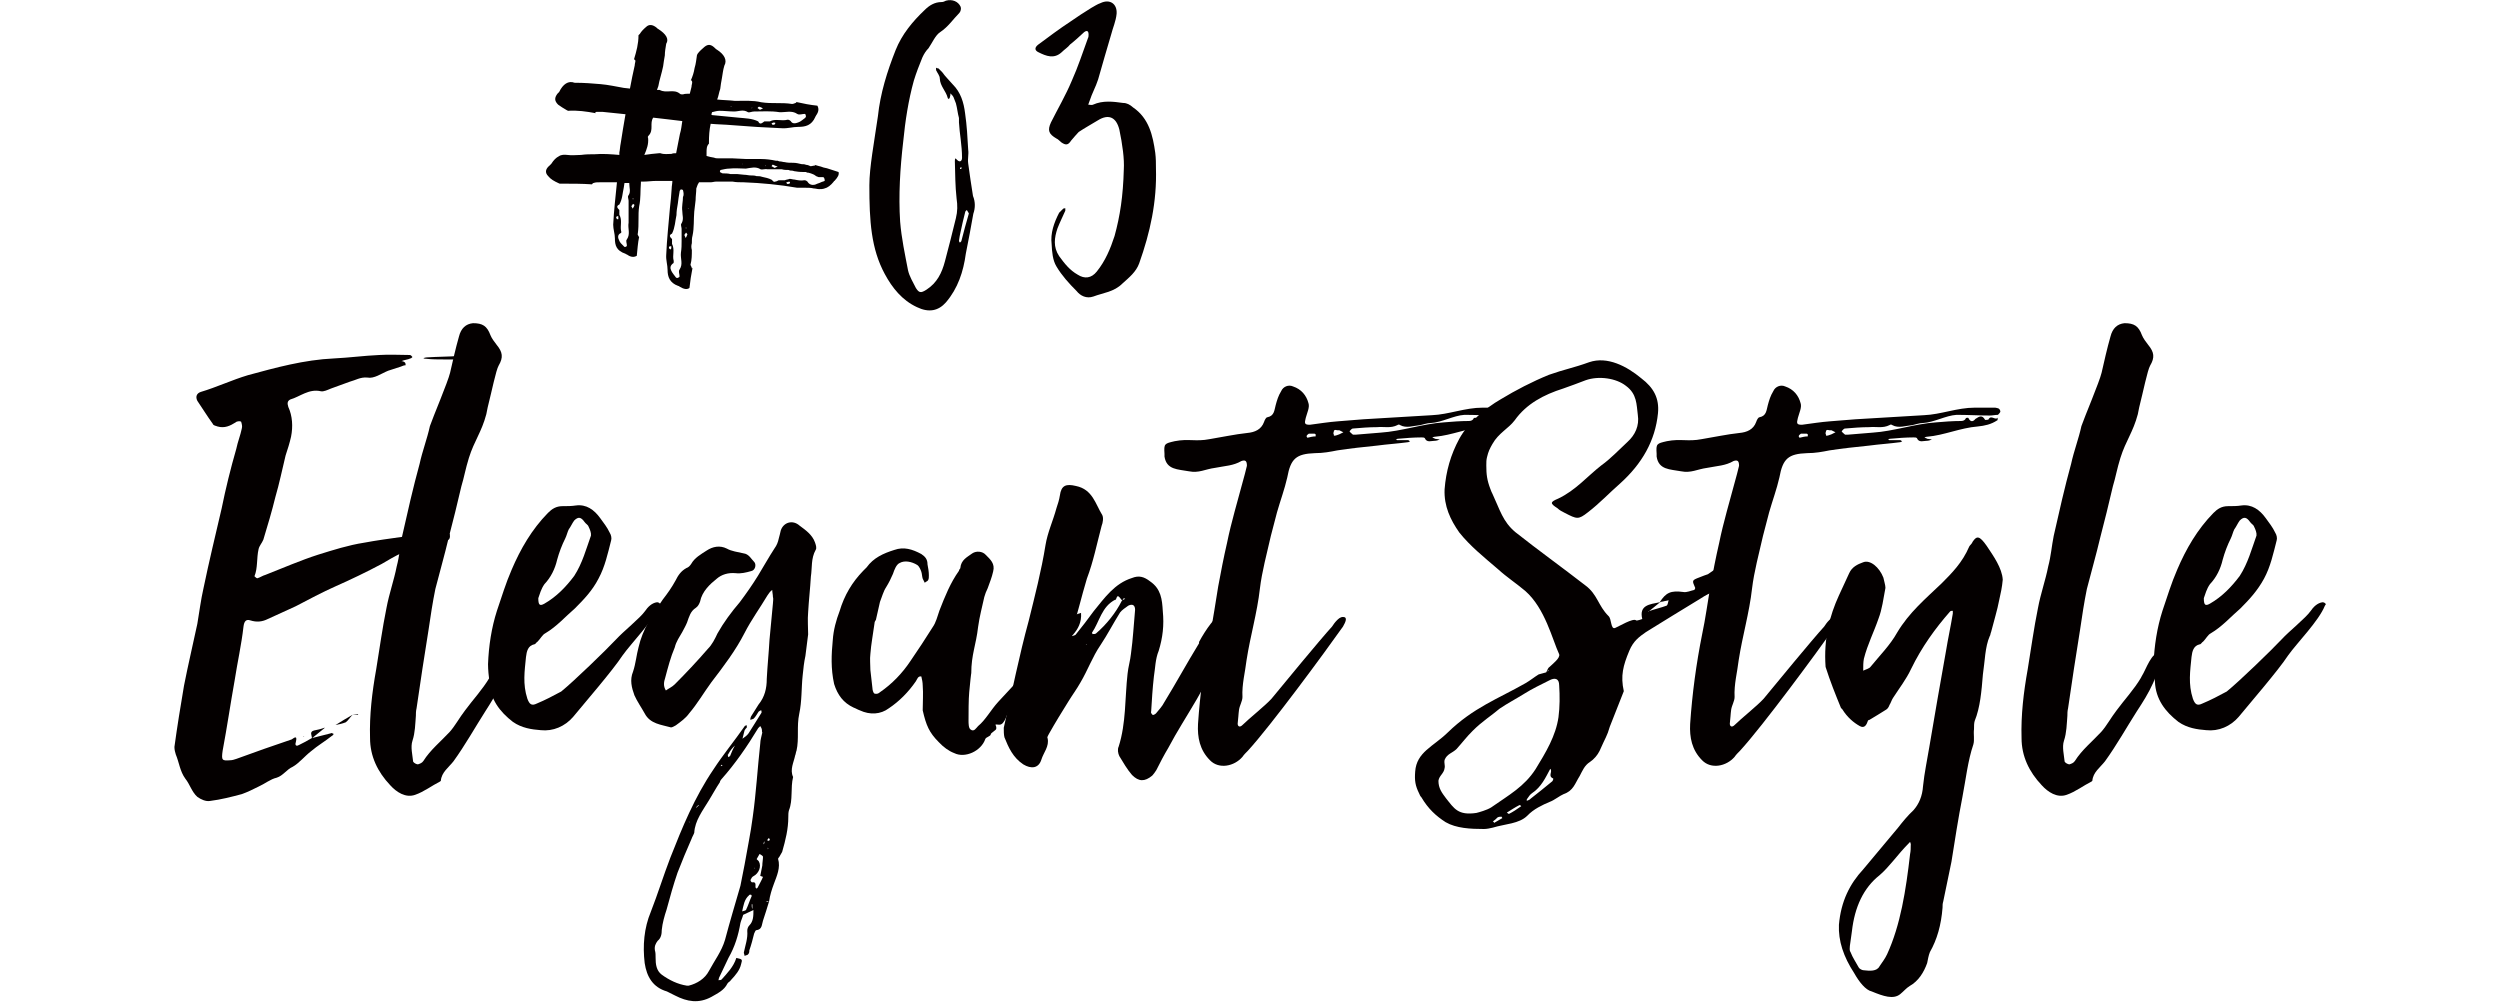
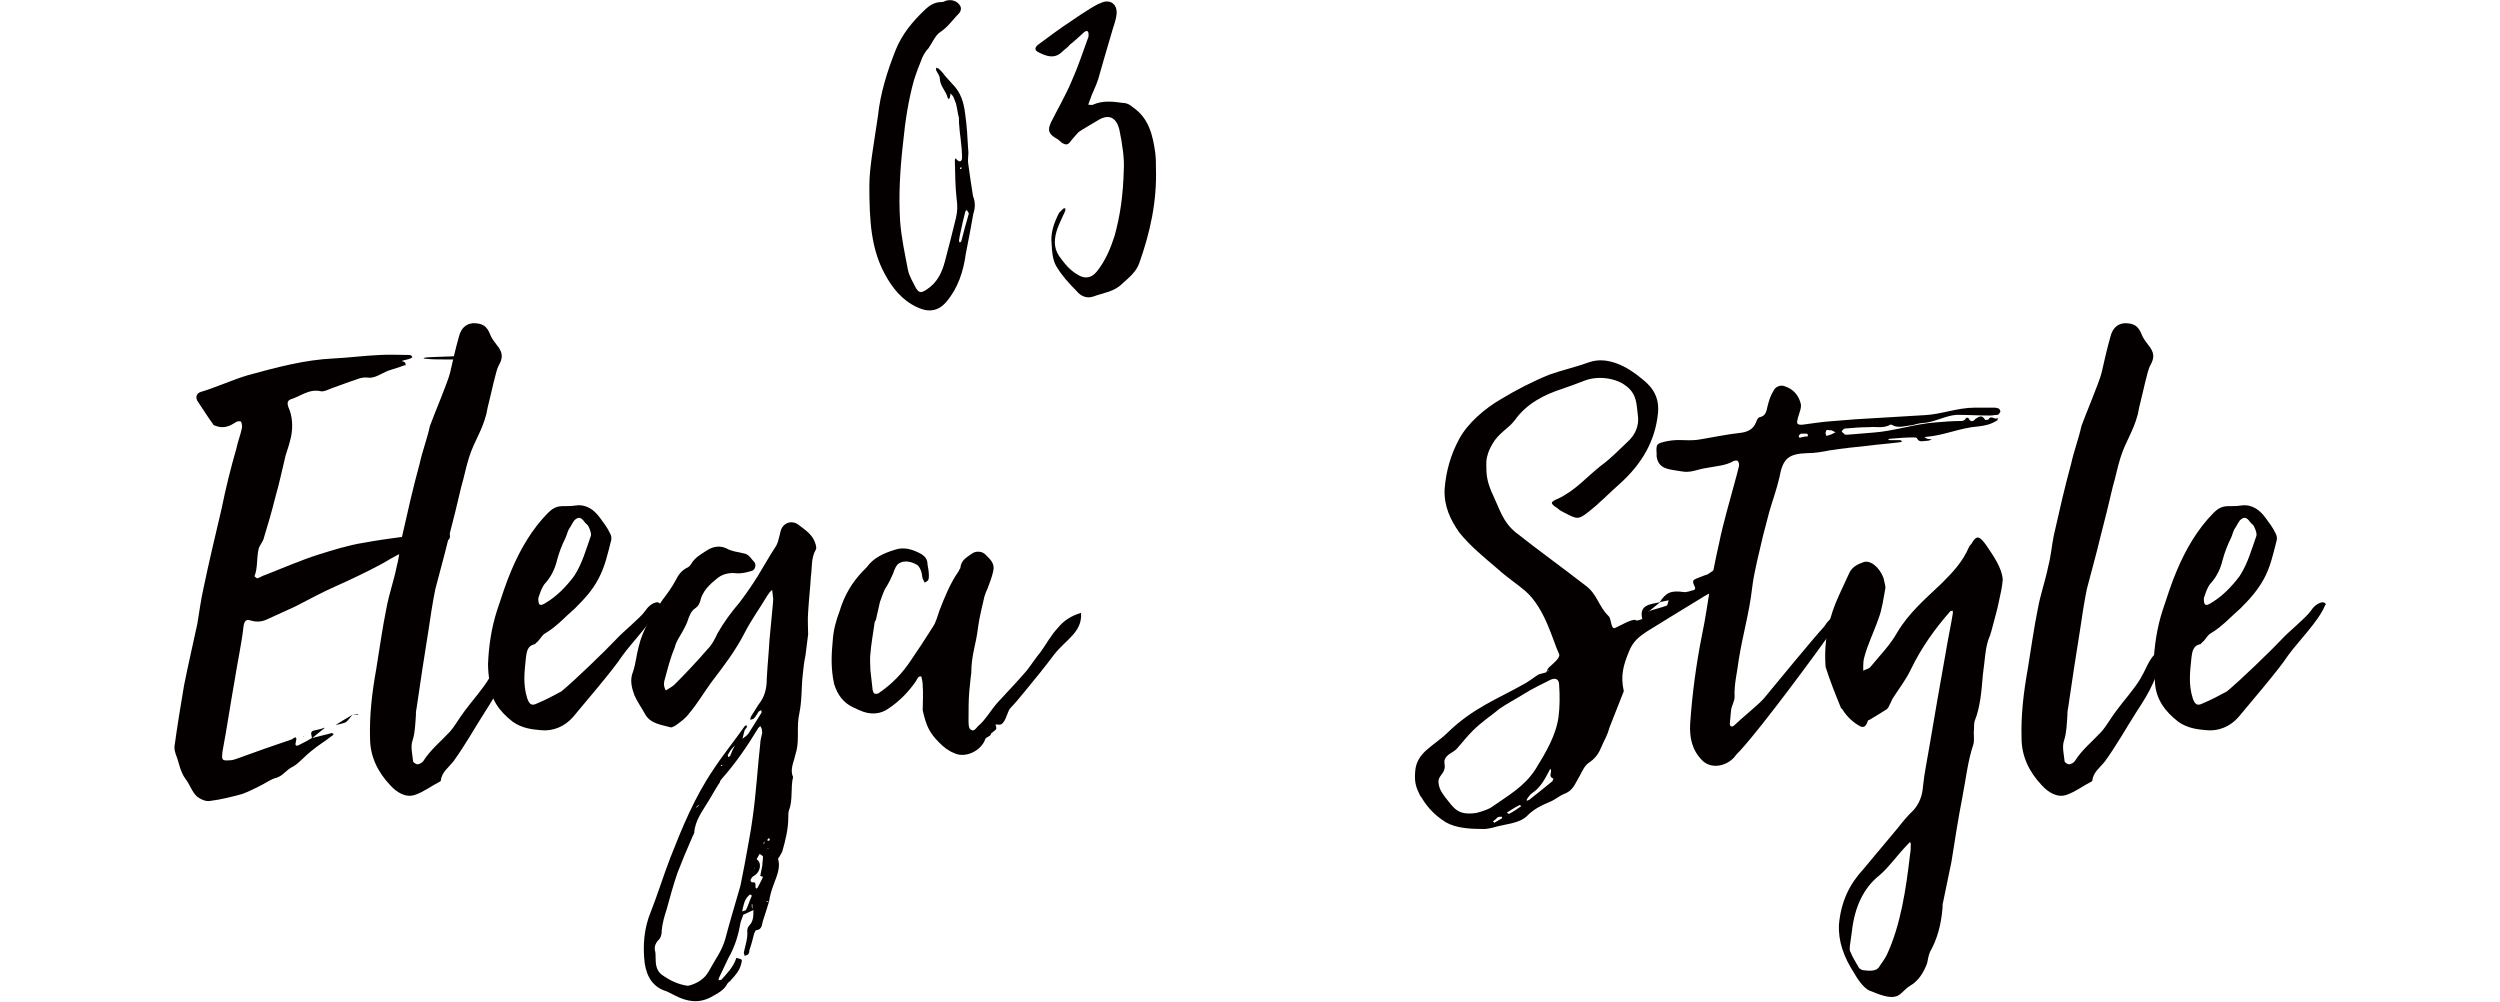
<svg xmlns="http://www.w3.org/2000/svg" version="1.1" id="レイヤー_1" x="0px" y="0px" viewBox="0 0 731 293" width="731" height="293" style="enable-background:new 0 0 731 293;" xml:space="preserve">
  <style type="text/css">
	.st0{fill:#040000;}
</style>
  <g>
    <g>
-       <path class="st0" d="M244,52.9c0,0-0.2,0-0.2,0.2c-0.9,1.1-1.8,1.8-2.7,2c-0.5,0.2-1.1,0.2-1.6,0.2c-0.5,0-1.1-0.2-1.6-0.2    c-0.7-0.2-1.6-0.2-2.3-0.2c-0.2,0-0.5,0-0.7,0c-0.2,0-0.4,0-0.5,0c-0.4,0-0.9,0-1.3,0c-5.2-0.9-10.4-1.4-15.7-1.6    c-1.1,0-2.2,0-3.2-0.2c-0.2,0-0.5,0-0.7,0h-0.9h-1.6h-1.6c-0.5,0-1.1,0.2-1.6,0.2c-1.1,0-2.2,0-3.2,0h-0.2l-0.4,0.7    c-0.2,0.4-0.2,0.7-0.4,1.1c0,1.1-0.2,2.2-0.2,3.4l-0.4,3.4c-0.2,2.3,0,4.7-0.5,7c-0.2,0.7-0.2,1.4-0.2,2.2c-0.2,0.7-0.2,1.3,0,2    c0,1.4,0,2.9-0.4,4.3c0,0.2,0.4,0.7,0.4,1.1l0.2-0.2c-0.4,2-0.7,4-0.9,5.9c-0.7,0.5-1.6,0.4-2.9-0.4c0,0-0.2-0.2-0.4-0.2    c-2.5-0.9-3.1-2.7-3.1-4.7c0-1.4-0.5-2.9-0.4-4.3c0.2-4.7,0.7-9.2,1.1-13.9c0.2-1.8,0.4-3.6,0.5-5.6c0-0.7,0.2-1.4,0.2-2.2    c-1.6,0-3.1,0-4.7,0c-1.3,0-2.5,0.2-3.8,0.2h-0.7v0.4c-0.2,2.3,0,4.5-0.5,6.8c-0.2,1.3-0.2,2.5-0.2,4c0,1.3,0,2.5-0.2,4    c-0.2,0.2,0.2,0.7,0.4,1.1v-0.2c-0.4,1.8-0.5,3.8-0.7,5.6c-0.9,0.5-1.8,0.4-2.9-0.4c-0.2,0-0.4-0.2-0.4-0.2    c-2.7-0.9-3.1-2.5-3.1-4.5c0-1.3-0.5-2.7-0.5-4c0.2-4.1,0.7-8.3,1.1-12.4c-1.8,0-3.4,0-5,0c-0.7,0-1.3,0-1.8,0.2    c-0.2,0-0.4,0.2-0.5,0.4c-2.9-0.2-5.9-0.2-9.4-0.2c-0.2,0-0.4-0.2-0.5-0.2c-1.1-0.5-2.2-1.1-2.9-2c-1.1-1.1-0.7-2.2,0.4-3.1    c0.2-0.2,0.4-0.4,0.5-0.5c0.7-1.1,1.4-1.8,2.2-2.2c0.7-0.5,1.6-0.5,2.5-0.4c1.3,0.2,2.7,0,4,0c1.4-0.2,2.7-0.2,4-0.2    c2.3-0.2,4.9,0,7.2,0.2v-0.7c0.2-0.9,0.2-1.8,0.4-2.7c0.4-2.7,0.9-5.6,1.4-8.5c-2.3-0.2-4.5-0.5-6.8-0.7c-0.5,0-1.1,0-1.6,0    c-0.2,0-0.4,0.2-0.5,0.2l0.2,0.2c-2.7-0.5-5.4-0.9-8.1-0.7l-0.4-0.2c-0.9-0.5-1.8-1.1-2.5-1.6c-1.1-1.1-1.1-2-0.2-3.2    c0.2-0.2,0.4-0.4,0.5-0.5c1.1-2.3,2.7-3.4,4.5-2.7c2.9,0,5.2,0.2,7.6,0.4c2.3,0.2,4.5,0.7,6.8,1.1c0.5,0,1.3,0.2,1.8,0.2    c0.4-2.3,0.9-4.5,1.4-6.8c0-0.5,0.2-0.9,0.2-1.4c0,0-0.2-0.2-0.4-0.4c0.7-2.3,1.3-4.5,1.3-7l0.4-0.4c0.4-0.7,1.1-1.4,1.8-2    c0.9-0.9,2-0.7,3.1,0.2c0.2,0.2,0.4,0.4,0.5,0.4c2.2,1.4,3.2,2.9,2.3,4.3c-0.2,1.3-0.4,2.3-0.4,3.4c-0.2,1.3-0.4,2.2-0.5,3.2    c-0.4,2-1.1,4-1.4,5.8c-0.2,0.4-0.2,0.7-0.4,1.1h0.4c0.2,0,0.4,0,0.4,0c2,1.1,4.1-0.4,5.9,1.1c0.2,0.2,0.5,0.2,0.9,0.2    c0.5-0.2,1.3-0.2,2-0.2l0.5-2c0-0.5,0.2-0.9,0.2-1.4c0-0.2-0.2-0.4-0.2-0.5h-0.2c0.5-1.1,0.9-2.3,1.1-3.6c0.4-1.3,0.5-2.5,0.7-3.8    l0.2-0.4c0.5-0.7,1.3-1.4,2-2c1.1-0.9,2-0.7,3.1,0.4c0.2,0.2,0.4,0.4,0.5,0.4c2.2,1.4,3.1,3.1,2.2,4.7c-0.4,1.3-0.5,2.5-0.7,3.6    s-0.4,2.2-0.5,3.2c-0.4,1.1-0.5,2.2-0.9,3.1c1.8,0.2,3.6,0.2,5.2,0.4c2.7,0,5.2-0.2,7.7,0.4c3.1,0.5,5.9,0,9,0.5    c0.4,0,0.7-0.2,1.3-0.4l-0.2-0.2c2.2,0.5,4.3,0.9,6.3,1.1c0.5,0.9,0.4,1.8-0.4,2.9c0,0.2-0.2,0.2-0.2,0.4c-1.1,2.5-2.9,2.9-5,2.9    c-1.6,0-3.1,0.5-4.7,0.4c-4.9-0.2-9.7-0.5-14.6-0.9c-2.2-0.2-4.1-0.2-6.3-0.4c-0.4,1.8-0.5,3.6-0.5,5.4c0,0.2,0,0.2,0,0.4    c-0.7,0.7-0.7,1.6-0.7,2.7c0,0.4,0,0.7,0,0.9c0.7,0.2,1.4,0.4,2.2,0.5c0.4,0.2,0.9,0.2,1.3,0.2c1.4,0,2.7,0,4.1,0l4.1,0.2    c1.4,0,2.9,0,4.3,0s2.9,0.2,4.3,0.5c0.2,0,0.4,0,0.5,0c0.4,0.2,0.5,0.2,0.7,0.2c0.4,0,0.9,0.2,1.3,0.2c0.9,0.2,1.6,0.2,2.5,0.2    c0.9,0,1.6,0.2,2.5,0.4c0.4,0,0.9,0,1.3,0.2c0.4,0,0.9,0.2,1.3,0.4c0.4,0,0.9-0.2,1.4-0.2l-0.2-0.2c0.7,0.2,1.3,0.4,1.8,0.5    c0.5,0.2,1.1,0.4,1.8,0.5c1.1,0.4,2.3,0.7,3.4,1.1C245.4,51.1,245,51.8,244,52.9z M180.8,63.4c0-0.2,0-0.2-0.2-0.2    c-0.7,0.2-0.4,0.5-0.2,0.9h0.4C180.8,63.9,180.8,63.5,180.8,63.4z M184.2,53.5h-1.6l-0.2,1.3c-0.4,1.8-0.4,3.4-1.3,5    c-1.1,0.5-0.5,1.1,0,1.6v1.4c0.9,1.6,0.2,3.2,0.5,4.7c0.2,0.4,0,0.7-0.2,0.7c-0.9,0.5-0.7,1.4-0.4,2c0.2,0.7,0.9,1.3,1.4,1.8    c0,0.2,0.4,0.2,0.5,0.2s0.4-0.2,0.4-0.4c0-0.7-0.4-1.4,0-1.8c1.1-1.6,0.2-3.2,0.5-4.9c0-1.1,0-2.2,0-3.2s0-2.2,0-3.2    c0-0.5-0.4-1.3,0-1.6c0.7-1.1,0.2-2.2,0.2-3.4V53.5z M185.1,59.6l-0.5,0.7l0.4,0.7c0.2-0.4,0.5-0.7,0.5-1.1    C185.6,59.9,185.3,59.8,185.1,59.6z M185.3,58.1c0,0,0,0-0.2,0c0,0,0,0-0.2,0l0.2,0.2L185.3,58.1z M191,34.4    c-1.1,1.6,0.2,3.6-1.3,5.2c-0.2,0.2-0.4,0.5-0.2,0.7c0.2,1.8-0.4,3.4-1.1,5c1.4-0.2,2.9-0.4,4.3-0.5c0,0,0.2,0,0.4,0    c1.1,0.4,2.2,0.2,3.2,0.2c0.5-0.2,0.9-0.2,1.4-0.2c0.4-1.8,0.7-3.8,1.1-5.6c0.4-1.3,0.5-2.5,0.7-3.8    C196.8,35.1,193.9,34.7,191,34.4z M196.3,72h-0.2c-0.7,0-0.5,0.5-0.4,0.7c0.2,0.2,0.4,0.2,0.5,0.2C196.3,72.5,196.3,72.4,196.3,72    z M199.7,55.6c0,0-0.2-0.2-0.4-0.2c-0.2,0-0.4,0-0.4,0.2c-0.2,0.2-0.2,0.4-0.2,0.5c-0.2,1.3-0.4,2.3-0.5,3.4    c-0.2,1.1-0.4,2.3-0.4,3.4c-0.4,1.8-0.4,3.6-1.3,5.4c-1.1,0.5-0.5,1.1,0,1.6v1.4c0.9,1.8,0,3.4,0.5,5c0,0.4,0,0.7-0.2,0.7    c-0.9,0.7-0.9,1.4-0.5,2.2s0.9,1.3,1.4,2c0.2,0,0.5,0.2,0.5,0c0.2,0,0.5-0.2,0.5-0.4c0-0.7-0.4-1.4,0-2c1.1-1.6,0.2-3.2,0.4-4.9    c0.2-1.3,0.2-2.3,0.2-3.4c0-1.3,0-2.3,0-3.6c0-0.5-0.4-1.3,0-1.6c0.7-1.3,0.2-2.3,0.2-3.6c-0.2-1.4,0.2-2.7,0.2-4.1    C200,57.1,199.9,56.3,199.7,55.6z M200.6,68l-0.5,0.7l0.4,0.9c0.2-0.4,0.4-0.7,0.5-1.1C200.9,68.4,200.8,68.2,200.6,68z     M200.8,66.6c-0.2,0-0.2,0-0.2,0s0,0-0.2,0l0.2,0.2L200.8,66.6z M201.3,61v-0.2l-0.2,0.2H201.3z M235.3,33.3c-0.7,0-1.6,0.4-2.2,0    c-1.6-1.1-3.4-0.4-5.2-0.5c-2.5-0.4-5-0.2-7.4-0.2c-0.7,0-1.4,0.4-1.8,0.2c-1.4-0.9-2.7-0.2-4-0.2c-1.4,0-2.9-0.2-4.3-0.2    c-0.7,0-1.4,0.2-2.2,0.4l-0.2,0.7c0.2,0.2,0.5,0.2,0.7,0.2l7.2,0.7c2,0.2,4,0.2,5.8,1.1c0.5,1.1,1.1,0.5,1.8,0h1.6    c1.6-0.9,3.4,0,5.2-0.5c0.4,0,0.7,0.2,0.9,0.4c0.5,0.9,1.4,0.7,2.2,0.4c0.7-0.2,1.4-0.9,2-1.3c0.2-0.2,0.4-0.5,0.2-0.5    C235.7,33.7,235.5,33.3,235.3,33.3z M240.7,51.8c-0.4,0-0.7,0-1.3,0c-0.4-0.2-0.7-0.2-0.9-0.4c-0.5-0.4-0.9-0.5-1.4-0.7    c-0.2,0-0.5-0.2-0.7-0.2c-0.2,0-0.5,0-0.7-0.2c-1.1,0-2,0-3.1-0.2c-0.4,0-0.7-0.2-0.9-0.2c-0.4,0-0.7,0-1.1-0.2    c-0.7,0-1.3,0-2-0.2h-1.1c-0.4,0-0.7,0-1.1,0c-0.5,0-1.3,0-2,0c-0.7-0.2-1.4,0.2-2,0c-1.4-0.9-2.9-0.4-4.3-0.2    c-1.6,0-3.2-0.2-4.9,0c-0.7,0-1.6,0.2-2.5,0.4c0,0-0.2,0.2-0.2,0.4c0,0.2,0.2,0.4,0.4,0.4c0.2,0.2,0.4,0.2,0.7,0.2    c0.5,0,1.3,0,2,0.2h2l2,0.2c0.7,0,1.3,0.2,2,0.2c0.5,0,1.1,0,1.6,0.2c0.5,0,1.1,0,1.6,0.2c0.9,0.2,2,0.4,2.9,0.9    c0.4,0.5,0.7,0.7,0.9,0.5c0.4,0,0.7-0.2,1.1-0.4h1.8c0.4-0.2,0.9-0.2,1.4-0.4c0.5,0,0.9,0.2,1.4,0.2c0.9,0.2,2,0.4,2.9,0.2    c0.4,0,0.7,0.2,0.9,0.4c0.5,0.9,1.4,1.1,2.2,0.9c0.5-0.2,0.9-0.4,1.3-0.5c0.4-0.2,0.9-0.4,1.3-0.5c0.2,0,0.4-0.4,0.2-0.5    C241.1,52.2,240.9,51.8,240.7,51.8z M213.9,31h-0.2v0.2L213.9,31z M217.1,47.9H217v0.2L217.1,47.9z M220,31.5h-0.2v0.2L220,31.5z     M223.1,31.7c-0.4-0.2-0.7-0.4-1.1-0.5c-0.2,0-0.4,0.2-0.5,0.4l0.7,0.5L223.1,31.7z M224,48.4c-0.2,0-0.2,0-0.2,0    c0,0.2,0,0.2,0,0.2L224,48.4z M225.8,36c-0.2,0-0.2,0-0.2,0c0.2,0.7,0.5,0.5,0.9,0.4c0.2-0.2,0.2-0.4,0.2-0.5    C226.3,35.8,226,35.8,225.8,36z M226.1,48.2c-0.2-0.2-0.4,0.2-0.5,0.4l0.9,0.5c0.4-0.2,0.5-0.2,0.9-0.4    C227,48.6,226.5,48.4,226.1,48.2z M230.1,53.3h-0.2c0.2,0.7,0.5,0.5,0.9,0.4c0.2,0,0.2-0.4,0.2-0.5    C230.8,53.1,230.5,53.1,230.1,53.3z" />
      <path class="st0" d="M284.6,62.5c-0.7,4-1.4,7.7-2.2,11.7c-0.7,5.2-2.3,10.1-5.8,14.2c-2.2,2.5-5,3.1-8.5,1.4    c-4.3-2-7.2-5.6-9.4-9.7c-4-7.4-4.5-15.5-4.5-25.9c0-5.2,1.4-12.6,2.5-20.2c0.7-6.7,2.7-13.1,5.2-19.4c1.8-4.5,4.9-8.3,8.5-11.7    c1.3-1.3,2.9-2.3,4.9-2.3c0.5,0,0.9-0.2,1.3-0.4c1.8-0.5,3.6,0.2,4.3,1.8c0.2,0.5,0,1.4-0.4,1.8c-1.8,1.8-3.2,4-5.6,5.6    c-1.4,0.9-2.3,3.1-3.4,4.7c-0.7,0.7-1.3,1.6-1.8,2.7c-0.9,2.2-1.8,4.5-2.5,6.8c-1.6,5.8-2.5,11.7-3.1,17.8    c-0.9,7.7-1.4,15.7-0.9,23.4c0.4,4.9,1.4,9.5,2.3,14.2c0.4,1.8,1.4,3.4,2.3,5.2c0.9,1.4,1.4,1.6,3.1,0.5c3.1-2,4.5-4.9,5.4-8.3    c1.1-4.1,2.2-8.5,3.2-12.6c0.5-2,0.5-3.8,0.2-5.8c-0.4-3.6-0.4-7.2-0.5-10.8c0-0.4,0-0.7,0.2-0.9c0.2,0.2,0.4,0.4,0.5,0.5    c0.7,0.7,1.4,0.4,1.4-0.7c0-1.8-0.2-3.6-0.4-5.4c-0.2-1.6-0.4-3.2-0.5-4.9c0-0.4,0-0.7,0-1.3c-0.4-1.4-0.5-2.9-0.9-4.3    c-0.2-0.5-0.5-1.3-0.7-1.8c-0.2-0.4-0.5-0.7-0.9-1.1c0,0.4,0,0.7-0.2,1.3c0,0-0.2,0.2-0.2,0.4c-0.2-0.2-0.4-0.2-0.4-0.4    c-0.5-2-2.2-3.4-2.3-5.6c0-0.9-0.7-1.6-1.1-2.5c0-0.2,0-0.4,0-0.7c0.4,0.2,0.5,0.2,0.7,0.2c0.4,0.4,0.7,0.7,1.1,1.1    c0.9,1.3,2,2.3,3.1,3.6c2.3,2.3,3.2,5.2,3.6,8.5c0.5,3.4,0.7,7,0.9,10.6c0.2,1.3-0.2,2.5,0,4c0.4,3.1,0.9,6.3,1.4,9.5    C285.2,59,285.2,60.8,284.6,62.5z M282.7,61.4c-0.2,0.2-0.5,0.4-0.5,0.7c-0.5,1.8-0.9,3.8-1.3,5.6c-0.2,0.9-0.4,1.8-0.5,2.7    c0,0.2,0.2,0.4,0.2,0.5c0.2,0,0.4-0.2,0.5-0.4c0.7-2.7,1.4-5.4,2.2-8.1L282.7,61.4z M280.9,49c-0.2,0-0.2,0.2-0.2,0.4    c0,0,0.2,0,0.4,0c0-0.2,0-0.4,0.2-0.4C281,49,280.9,48.8,280.9,49z" />
      <path class="st0" d="M333.1,77c-0.9,2.5-2.9,4.1-4.9,5.9c-2.5,2.5-5.6,2.7-8.5,3.8c-2,0.7-3.8-0.2-4.9-1.6    c-2.2-2.2-4.3-4.5-5.9-7.2c-1.1-1.8-1.3-4.3-1.4-6.5c-0.4-3.2,0.7-6.3,2.2-9.2c0.4-0.4,0.7-0.7,1.1-1.1c0.2-0.2,0.4-0.2,0.7-0.2    c0,0.2,0,0.5,0,0.7c-0.7,1.6-1.6,3.4-2.3,5.2c-0.9,2.7-1.3,5.4,0.5,8.1c1.6,2.2,3.1,4.1,5.4,5.4c2,1.3,4,1.1,5.6-0.9    c2.5-3.1,4-6.7,5.2-10.4c1.6-5.8,2.5-11.7,2.7-19.4c0.2-3.1-0.4-7.4-1.3-11.7c-0.9-3.6-3.1-4.7-6.3-2.7c-1.8,1.1-3.8,2.2-5.6,3.4    c-0.7,0.7-1.4,1.6-2.2,2.5c-0.9,1.4-1.6,1.4-2.9,0.5c-0.5-0.4-0.9-0.9-1.4-1.1c-2.2-1.3-2.7-2.3-1.6-4.7c2-4,4.3-7.9,6.1-12.2    c1.8-4,3.2-8.3,4.7-12.4c0.2-0.4,0.2-0.7,0.2-1.1c0-1.1-0.5-1.3-1.3-0.7c-1.4,1.3-2.7,2.5-4.1,3.6c-0.7,0.9-1.6,1.4-2.5,2.3    c-2.2,2-4.5,1.1-6.7,0c-1.1-0.5-1.3-1.3-0.2-2.2c3.1-2.3,6.3-4.7,9.5-6.8c2-1.4,4-2.7,6.1-4c0.9-0.5,1.8-1.1,2.7-1.4    c2.7-1.3,4.9,0.2,4.7,3.1c-0.2,2.2-1.1,4.1-1.6,6.1c-1.3,4.3-2.5,8.6-3.8,13.1c-0.7,2.2-1.8,4.1-2.5,6.3c-0.2,0.4-0.2,0.7-0.4,1.1    c0.5,0,1.1,0.2,1.4,0c2.9-1.3,5.9-0.9,8.8-0.5c1.1,0,2,0.5,2.9,1.3c4.7,3.2,5.8,8.3,6.5,13.3c0.2,1.6,0.2,3.1,0.2,4.5    C338.3,59,336.3,68,333.1,77z" />
    </g>
    <g>
      <path class="st0" d="M129.7,158.2c-1.8,0.6-3.7,1.4-5.7,1.6c-4.5,0.4-8.5,2.8-12.4,5.1c-4.5,2.4-8.9,4.5-13.4,6.5    c-4.1,1.8-7.9,3.9-11.8,5.9c-2.6,1.2-5.3,2.4-8.1,3.7c-1.6,0.8-3.2,1-5.1,0.4c-1.2-0.4-1.8,0.2-2,1.8c-0.6,5.3-1.8,10.6-2.6,15.8    c-1.2,6.7-2.2,13.6-3.5,20.5c-0.4,2.8-0.2,3,2.2,2.8c0.6,0,1.2-0.2,1.8-0.4c5.5-2,10.8-3.9,16.2-5.7c0.4-0.2,1.8-1.6,1.2,0.8    c-0.4,1.2,0.4,1.2,1,0.8c1.2-0.6,2.4-1.2,3.7-2c0-0.8-0.8-1.8,0.6-2.2c1-0.2,2-0.4,3-0.8h0.4H95l-3.7,3c1.8-0.4,3.7-1,5.5-1.4    c0.2-0.2,0.6,0.2,0.8,0.2c-0.2,0.2-0.4,0.6-0.6,0.6c-2,1.6-4.1,2.8-6.1,4.5c-1.8,1.4-3.5,3.5-5.3,4.5c-1.8,0.8-2.8,2.6-4.7,3.2    c-1.8,0.4-3.5,1.8-5.3,2.6c-1.6,0.8-3.2,1.6-4.9,2.2c-3,0.8-6.1,1.6-9.3,2c-1.2,0.2-2.6-0.4-3.7-1.2c-1.6-1.4-2.2-3.7-3.5-5.3    c-1.6-2.2-1.8-4.7-2.8-7.1c-0.2-0.6-0.4-1.4-0.4-2.2c0.8-5.9,1.8-12,2.8-17.9c1.2-6.1,2.6-12,3.9-18.1c0.6-3.5,1-6.9,1.8-10.4    c1.6-7.7,3.5-15.6,5.3-23.3c1.2-5.9,2.6-11.6,4.3-17.5c0.4-2,1.2-3.9,1.6-5.9c0.2-0.6,0-1.4-0.2-2c-0.2-0.2-1.2-0.2-1.6,0.2    c-1.6,1-3.2,1.8-5.3,1.2c-0.4-0.2-1.2-0.2-1.4-0.8c-1.6-2.2-3-4.5-4.5-6.7c-0.6-1.2-0.2-2.2,1-2.6c4.7-1.4,9.1-3.5,13.8-4.9    c8.1-2.2,16.4-4.5,25.2-4.9c4.3-0.2,8.7-0.8,13.2-1c3-0.2,6.1,0,8.9,0c0.4,0,0.6,0.4,0.8,0.6c-0.2,0.2-0.4,0.4-0.6,0.4    c-0.8,0.4-1.8,0.4-2.6,0.8c0.4,0,0.8,0.2,1,0.4s0.2,0.6,0.2,0.8c-0.4,0-1,0.2-1.4,0.4c-1.2,0.4-2.4,0.8-3.7,1.2    c-2,0.8-4.1,2.4-6.1,2c-2-0.2-3.5,0.8-5.1,1.2c-1.8,0.6-3.7,1.4-5.5,2c-1,0.4-2.2,1-3,0.8c-3.5-0.8-6.1,1.6-8.9,2.4    c-0.8,0.4-1,1-0.6,2.2c1.2,2.6,1.4,5.7,0.8,8.7c-0.4,1.8-1,3.7-1.6,5.5c-1,4.1-1.8,8.1-3,12.2c-1,4.1-2.2,8.1-3.5,12.4    c-0.4,1-1.2,1.8-1.4,2.8c-0.6,2.6-0.2,5.5-1.2,7.9c0,0,0.6,0.6,0.8,0.6c0.8-0.2,1.6-0.8,2.4-1c5.1-2,10.4-4.3,15.4-5.9    c4.5-1.4,8.9-2.8,13.4-3.5c7.5-1.4,14.8-2,22.3-3.5h0.2c1,0.4,2.4,0.6,2.6,1C131.9,158.2,130.5,158,129.7,158.2z M88.9,215.5    l-0.2-0.2c0,0,0,0,0.2,0V215.5z M88.9,215.3c-0.2,0-0.2,0-0.2,0C88.9,215.3,88.9,215.3,88.9,215.3L88.9,215.3z M104.7,209h-1.6    c-0.8,0.8-1.4,1.8-2,2.2c-1,0.4-2,0.6-3,0.8l2.6-1.6l2.4-1.4l1.6-0.2V209z M123.4,158.4V158l-0.2,0.4H123.4z M134,105.1    c-1.4,0-2.8,0-4.3,0c-1.6,0-3.5,0-5.1-0.2c-0.2,0-0.6,0-0.8-0.2c0.2,0,0.6-0.2,1-0.2c3-0.2,6.3-0.2,9.3-0.4c0.4,0,0.8,0.4,1.2,0.6    C134.8,104.9,134.4,105.1,134,105.1z" />
      <path class="st0" d="M141.9,208c-3,4.7-5.9,9.9-9.3,14.6c-1.4,1.8-3.5,3.2-3.7,5.7l-0.2,0.2c-2.4,1.2-4.7,3-7.3,3.9    c-2.8,1-5.5-0.8-7.3-2.8c-3.7-3.9-5.9-8.5-5.9-13.8c-0.2-6.7,0.6-13.4,1.8-20.1c1-6.1,1.8-12,3-17.9c0.8-4.3,2.2-8.1,3-12.2    c0.8-3,1-5.9,1.6-8.9c1.6-7.1,3.2-14.2,5.1-21.1c0.8-3.7,2.2-7.3,3-11c0.8-2.4,5.3-13,5.9-15.6c0.8-3.5,1.6-7.1,2.6-10.6    c0.6-2.4,2-3.7,4.1-3.9c2.8,0,4.1,0.8,5.1,3.5c0.4,1,1.2,2,1.8,2.8c1.8,2.2,2,3.7,0.6,6.1c-0.8,1.4-2,7.5-3.2,12.2    c-0.2,0.8-0.2,1.2-0.4,2c-1.4,5.3-3.5,7.7-5.1,12.8c-1,3.2-1.4,5.7-2.2,8.3c-1.2,5.1-2.4,10.1-3.7,15c-1.2,5.1-2.6,9.9-3.9,15    c-0.8,3.9-1.4,7.9-2,12c-1.2,7.5-2.4,15.2-3.5,22.9c-0.2,0.8-0.2,1.6-0.2,2.2c-0.2,2.4-0.2,4.9-1,7.3c-0.6,1.8,0,4.1,0.2,6.1    c0.2,0.4,1,0.8,1.4,0.8c0.6-0.2,1.2-0.4,1.6-1c2-3.2,5.1-5.7,7.7-8.5c1.6-1.8,2.8-4.1,4.5-6.3c2.2-3,5.1-6.1,7.1-9.5l0.2-0.4    c1.4-2.2,2.8-7.1,5.5-7.1C148.8,197,145.3,202.7,141.9,208z" />
      <path class="st0" d="M192.8,177.1c-1.8,4.5-8.1,10.8-10.8,14.6c-2.8,4.3-11.2,14-14.4,17.9c-2.4,2.8-5.9,4.3-9.5,3.9    c-2.6-0.2-5.5-0.6-8.1-2.4c-3.9-3-6.7-6.7-6.9-11.8c-0.2-1.6-0.4-3.5-0.4-5.1c0.2-5.3,1-10.6,2.6-15.6c1.4-4.1,2.6-8.1,4.3-12    c2.6-6.1,5.9-11.8,10.6-16.6c1.2-1.2,2.4-2,4.3-2c1.4,0,2.6,0,3.9-0.2c3-0.4,5.3,1.2,7.1,3.7c1,1.4,2,2.6,2.8,4.3    c0.4,0.6,0.6,1.6,0.4,2.2c-1,3.9-1.8,7.7-3.7,11.2c-1.8,3.5-4.3,6.1-6.9,8.7c-2.8,2.4-5.3,5.3-8.7,7.3c-0.8,0.4-1.4,1.6-2.2,2.4    c-0.4,0.2-0.6,0.8-1,0.8c-1.8,0.4-2.2,2-2.4,3.7c-0.4,4.1-1,7.9,0.4,12.2c0.6,1.6,1.2,2.2,2.8,1.4c2.4-1,4.7-2.2,7.1-3.5v0.2v-0.2    c3.7-3,13-12,16.2-15.4c1.8-2,6.9-6.1,8.3-8.1c0.8-1.2,2-2.4,3.5-2.6c0.4,0,0.8,0.2,1,0.6C193,176.7,193,176.9,192.8,177.1z     M172.1,154c-0.2-0.6-0.8-0.8-1.2-1.4c-1-1.4-1.8-1.6-3-0.4c-0.6,0.8-1,1.8-1.6,2.6c-0.4,0.8-0.6,1.8-1,2.6c-1,2-1.8,4.1-2.4,6.3    c-0.6,2.6-1.8,5.1-3.7,7.1c-1,1.4-1.4,3-1.8,4.1c0,2,0.4,2.4,1.8,1.6c3.5-2,6.3-4.9,8.7-8.1c2.4-3.7,3.5-7.9,4.9-11.8    C172.9,155.8,172.5,154.8,172.1,154z" />
      <path class="st0" d="M237.1,168.6c-0.2,3.5-0.6,6.9-0.8,10.4c-0.2,2.2,0,4.5,0,6.5c-0.2,2-0.6,4.3-0.8,6.3    c-0.4,1.8-0.6,3.7-0.8,5.7c-0.4,3.7-0.2,7.5-1,11.2c-0.8,3.7,0,7.3-0.8,10.8c-0.2,0.4-0.2,1-0.4,1.4c-0.4,2-1.6,4.1-0.6,6.3    c-0.8,3.2,0,6.7-1.2,9.7c-0.2,0.6-0.2,1.4-0.2,2c0,3.5-0.8,6.7-1.8,10.2c-0.2,0.4-0.6,1-0.8,1.4c-0.2,0.2-0.4,0.6-0.4,0.6    c0.8,2.6-0.4,5.1-1.2,7.3c-0.6,1.6-1.2,3.5-1.4,5.1c-0.2,0-0.4,0-0.6,0c0,0-0.2,0-0.4,0c0.2,0,0.4,0.2,0.4,0.2    c0.2,0,0.4-0.2,0.6-0.2c-0.6,2-1.2,3.9-1.8,5.7c-0.4,1.2-0.2,2.6-2,2.8c-0.2,0-0.4,0.6-0.6,1c-0.4,1.6-0.8,3.2-1.4,4.9    c0,0.4,0,0.8-0.4,1.2c-0.2,0.2-0.6,0.2-1,0.4c0-0.4-0.2-0.6-0.2-1c0.4-2,1.2-4.1,1-6.3c0-0.6,0.2-1.2,0.6-1.6    c1.2-1.2,1.2-2.8,1.2-4.5l-3,1.4v-1v1c-0.2,0.8-0.6,1.6-0.8,2.4c-0.6,3.5-1.6,6.9-3.5,10.2c-1,2-1.8,3.9-2.8,5.9    c0,0.2,0,0.4-0.2,0.6c0.4,0,0.8,0,1-0.2c1.6-1.8,3.5-3.7,4.3-6.3c1.8,0.4,1.8,0.4,1.4,1.8c-0.4,1.8-1.6,3.2-3,4.7    c-0.2,0.4-0.8,0.6-1,1c-1,2-2.8,2.8-4.7,3.9c-3.7,2-7.1,1.4-10.6-0.4c-0.8-0.4-1.6-0.8-2.4-1.2c-4.1-1.2-5.9-4.3-6.5-8.3    c-0.6-5.1-0.2-10.2,1.8-15c2-5.1,3.7-10.6,5.7-15.8c3.5-8.9,7.1-17.7,12.6-25.8c2.8-4.3,6.1-8.3,9.1-12.6c0-0.2,0.4-0.2,0.6-0.4    c0,0.4,0.2,0.6,0,0.8c-0.2,0.2-0.4,0.4-0.6,0.8c-0.2,0.8-0.4,1.6-0.6,2.4c0.6-0.4,1.4-1,1.8-1.6c1.2-1.8,2.4-3.9,3.7-5.9    c0.2-0.2,0-0.6,0-0.8c-0.2,0-0.6,0.2-0.8,0.4c-0.4,0.6-0.8,1.4-1.4,2c-0.2,0.2-0.6,0.2-1,0.4c0-0.4,0-0.6,0.2-1    c0.6-1,1.4-2.2,2.2-3.5c1.8-2.2,2.4-4.7,2.4-7.5c0.2-3.9,0.6-7.7,0.8-11.4l1-10.6c0-0.6,0.2-1.4,0-2c0-0.6-0.2-1.4-0.2-2    c-0.6,0.4-1,1-1.4,1.6c-2.2,3.7-4.7,7.1-6.7,11c-2.6,5.1-6.1,9.7-9.7,14.4c-2.2,3-4.1,6.3-6.5,9.1c-1,1.4-2.4,2.4-3.9,3.5    c-0.4,0.2-1,0.6-1.4,0.6c-2.8-0.8-6.1-1-7.7-4.1c-1-1.8-2.2-3.5-3-5.3c-0.8-2.2-1.4-4.5-0.4-6.9c0.8-2.4,1-4.9,1.6-7.1    c1.2-5.3,4.1-9.7,7.1-14c1.4-1.8,2.6-3.5,3.7-5.5c0.8-1.6,1.6-2.8,3.2-3.7c0.6-0.2,1-0.6,1.4-1.2c1-1.8,2.8-2.8,4.5-3.9    c1.8-1.2,3.9-1.6,5.9-0.6c1.4,0.8,3.2,1,4.9,1.4c1.6,0.2,2.2,1.6,3.2,2.6c0.6,0.8,0.2,2.4-1,2.6c-1.4,0.4-3,0.8-4.5,0.6    c-2.2-0.2-4.1,0.4-5.5,1.6c-2,1.6-4.3,3.7-4.9,6.7c-0.2,0.6-0.6,1.4-1.2,1.8c-1.6,1-2,2.6-2.6,4.3c-0.4,1-1,2-1.4,2.8    c-0.8,1.4-1.8,2.8-2.2,4.5c-1.2,2.8-2,5.9-2.8,8.9c-0.4,1.2-0.6,2.4,0.2,3.7c0.8-0.6,1.8-1,2.6-1.8c3.2-3.2,6.5-6.7,9.7-10.4    c1.2-1.2,2-2.8,2.8-4.5c1.8-3.2,4.1-6.3,6.5-9.1c1.8-2.4,3.7-5.1,5.3-7.7c1.6-2.6,3.2-5.5,4.9-8.1c0.6-0.8,1-1.8,1.2-2.8    c0.2-0.6,0.4-1.6,0.6-2.4c0.8-2.4,3.5-3.2,5.5-1.4c1.6,1.2,3.7,2.6,4.5,4.9c0.2,0.6,0.6,1.6,0.2,2.2    C237.1,163.3,237.5,166,237.1,168.6z M222.7,213.1c0-0.2-0.2-0.4-0.4-0.8c-0.2,0.2-0.4,0.4-0.6,0.6c-3.2,5.3-6.7,10.4-10.8,15    c-0.2,0.2-0.4,0.6-0.4,0.8c-1.2,1.8-2.2,3.7-3.2,5.3c-1.8,3-4.1,5.9-4.3,9.5c-0.2,0.6-0.6,1.2-0.8,1.8c-1.4,3.2-2.8,6.5-4.1,9.9    c-1.2,3.5-2.2,7.1-3.2,10.8c-0.6,1.8-1.2,3.9-1.4,5.9c0,1.2-0.2,2.4-1.2,3.2c-0.6,0.8-1,1.6-0.8,2.8c0.2,0.6,0.2,1.4,0.2,2.2    c0,1.8,0.2,3.7,1.8,4.9c2.2,1.6,4.7,2.8,7.3,3.2c0.2,0,0.4,0,0.6,0c2.4-0.6,4.7-2,5.9-4.3c1.6-3,3.7-5.7,4.7-9.1    c1.4-5.3,3-10.6,4.5-15.8c0.4-2,0.8-4.1,1.2-6.1c0.8-4.7,1.8-9.3,2.4-14c1-7.1,1.4-14.2,2.2-21.5c0-1,0.4-2.2,0.6-3.2    C222.7,213.9,222.9,213.5,222.7,213.1z M201.6,240.5v-0.2c-0.2,0-0.2,0-0.2,0L201.6,240.5z M204.4,235.4h-0.2l-0.6,0.6v0.2    l0.6-0.6L204.4,235.4z M211.3,223.8l-0.4-0.2c0,0.2,0,0.2-0.2,0.4h0.2L211.3,223.8z M212.9,220.6c-0.2,0,0,0.4,0,0.8    c0.2-0.2,0.6-0.2,0.6-0.4c0.4-1,0.8-2,1.4-3C214.1,218.7,213.5,219.5,212.9,220.6z M219.6,261.6c-0.2,0-0.6,0-0.6,0.2    c-1.4,1.2-1.6,3-2,4.7c0.4-0.2,1.2-0.2,1.2-0.6c0.6-1.2,1-2.6,1.6-3.9C219.8,261.8,219.6,261.6,219.6,261.6z M222.3,256.1    c0.2-1,0.4-2,0.6-3c0-0.8,0.2-1.8,0.2-2.6c0-0.2-0.6-0.6-1-0.8c-0.2,0.4-0.6,1-0.8,1.4c-0.2,0.2,0.4,0.4,0.6,0.8    c0.8,1.4,0,3.5-1.6,4.3c-0.4,0.2-0.6,0.6-0.8,1c-0.2,0.2,0.2,0.8,0.4,0.8c1.2-0.2,1,0.6,1,1.4c0,0.2,0.2,0.2,0.2,0.4    c0.2,0,0.4-0.2,0.4-0.2c0.6-1.2,1.2-2.2,1.6-3.2L222.3,256.1z M220,264.4h-0.2c0,0.6,0,1,0.2,1.4c0,0.2,0,0.2,0,0.2v-0.2V264.4z     M220.8,253.9l-0.2-0.2v0.2H220.8z M223.3,246.5c0,0,0,0.2-0.2,0.4c0.2-0.2,0.4-0.2,0.4-0.4c0-0.2,0-0.4,0-0.6    C223.5,246.1,223.3,246.3,223.3,246.5z M223.3,247h-0.2H223.3z M224.1,243.7c0,0,0,0-0.2,0H224.1z M224.7,245.1l-0.4,0.6l0.6,0.2    c0-0.2,0.2-0.4,0.2-0.4C225.1,245.3,224.9,245.1,224.7,245.1z M224.5,247.8v0.6c0,0,0-0.2,0.2-0.4    C224.7,248,224.5,248,224.5,247.8z" />
      <path class="st0" d="M308.3,191.3c-2.4,3.2-5.5,7.1-8.1,10.2c-2,2.4-2.8,3.5-4.9,5.7c-0.8,1-1.4,4.9-3.2,4.7    c-1.8-0.2-0.6,0-0.8,1.2c0,0.4-1.6,1.2-1.6,1.6c0,0.6-1.4,0.8-1.6,1.4c-1.2,3.5-5.9,5.7-9.1,4.1c-1.6-0.6-3.2-1.8-4.5-3.2    c-2.8-2.8-3.7-4.9-4.7-9.3c0-2.4,0.2-4.9,0-7.3c0-0.8-0.2-1.8-0.4-2.6c-1-0.2-1.2,0.8-1.6,1.4c-2.2,3.2-4.9,5.9-7.9,7.9    c-2.4,1.8-5.5,2-8.5,0.6c-0.6-0.2-1.2-0.6-1.8-0.8c-3-1.4-4.7-3.7-5.7-6.9c-1-4.5-0.8-8.7-0.4-12.8c0.2-3,1-5.9,2-8.5    c1.4-4.7,3.7-8.5,6.9-11.8c0.2-0.2,0.6-0.6,1-1c2-2.8,4.9-4.1,8.1-5.1c2.8-1,5.3-0.2,7.9,1.2c1.2,0.8,1.8,1.6,1.8,3    c0.2,1,0.4,2.2,0.4,3.2c0,0.6,0,1-0.2,1.4c-0.2,0.4-0.6,0.4-1,0.8c-0.2-0.4-0.4-0.8-0.6-1.2c-0.2-0.6-0.2-1.4-0.4-2    c-0.2-0.6-0.6-1.6-1.2-2c-1.6-1-3.7-1.4-5.1-0.6c-1,0.4-1.6,2-2,3.2c-0.6,1.4-1.2,2.6-2,3.9c-0.8,1.2-1.2,2.8-1.8,4.3    c-0.4,1.8-0.8,3.5-1.2,5.3c-0.2,0.2-0.4,0.6-0.4,1c-0.4,3-1,6.1-1.2,8.9c-0.2,1.6,0,3,0,4.7c0.2,1.6,0.4,3.5,0.6,5.3    c0,0.4,0.2,1.4,0.6,1.6c0.6,0.2,1.2,0,1.6-0.4c3.5-2.4,6.5-5.5,8.9-9.1c2.2-3.2,4.5-6.7,6.5-9.9c1-1.4,1.4-3.2,2-4.9    c1.6-4.1,3.2-8.1,5.7-11.6c0-0.4,0.4-0.6,0.4-0.8c0.2-2.4,2-3.2,3.5-4.3c1.2-0.8,3-0.6,3.9,0.4c1.4,1.4,2.8,2.6,2.2,4.9    c-0.4,1.8-1,3.2-1.6,4.9c-0.4,0.8-0.8,1.8-1,2.6c-0.6,2.8-1.4,5.7-1.8,8.7c-0.6,5.3-2,8.1-2,13.6c0-0.4-0.4,3.2-0.6,5.5    c-0.2,2-0.2,6.3-0.2,8.3c0,0.8,0,2.2,0.6,2.6c1,0.8,1.6-0.4,2.2-1c2.2-1.8,3.7-4.7,5.9-7.1c2.8-3,5.7-6.1,8.3-9.1    c1.4-1.8,2.6-3.7,4.1-5.5c1.6-2.2,3-4.9,5.1-7.1c1.6-2,3.9-3.5,6.7-4.3C316.5,184.8,311.8,186.9,308.3,191.3z" />
-       <path class="st0" d="M356.8,189.5c-3,10.4-10.2,19.7-15.2,29.2c-1.2,2-2.4,4.3-3.5,6.5c-0.4,0.6-0.8,1.2-1.2,1.6    c-2.2,1.8-3.9,1.8-5.9-0.2c-1.4-1.6-2.6-3.7-3.7-5.5c-0.4-0.8-0.6-2-0.2-2.8c2.2-6.9,1.8-14.2,2.6-21.3c0.2-2,0.8-3.9,1-5.9    c0.6-4.3,0.8-8.5,1.2-12.8c0-1.4-0.8-1.8-2-1.2c-0.8,0.6-1.8,1.2-2.4,2c-2,3.2-3.7,6.5-5.7,9.5c-2.4,3.5-3.7,7.3-5.9,11    c-1,1.8-2.4,3.7-3.5,5.5c-2,3.2-3.9,6.3-5.7,9.5c-0.2,0.4-0.6,1-0.4,1.2c0.6,2.4-1.2,4.3-1.8,6.3c-0.8,2.6-3,2.8-5.3,1.4    c-3-2-4.3-4.9-5.5-7.9c-0.2-0.8-0.2-1.8-0.2-2.8c2.4-10.4,4.5-21.1,7.3-31.3c1.8-7.3,3.7-14.6,4.9-22.1c0.6-3.7,2.2-7.1,3.2-10.8    c0.4-1.2,0.8-2.4,1-3.7c0.4-3,1.8-3.5,4.7-2.8c4.9,1,5.7,5.3,7.7,8.5c0.4,0.8,0.2,2.2-0.2,3.2c-1.4,5.3-2.4,10.4-4.3,15.4    c-1.6,5.3-2.8,10.6-4.5,15.8c0,0.4,0.2,0.6,0.2,1c0.4-0.2,0.8-0.2,1-0.4c1.8-2.2,3.7-4.7,5.3-6.9c3.2-3.9,6.1-8.1,11.2-9.7    c2-0.8,3.5-0.4,5.3,1c3.2,2.2,3.5,5.3,3.7,8.7c0.4,4.1,0,7.7-1.2,11.6c-1,2.4-1,5.1-1.4,7.5c-0.4,3.5-0.6,6.9-0.8,10.2    c-0.2,0.4,0.2,0.8,0.4,1c0.2,0.2,0.8-0.2,1-0.4c0.8-1,1.8-2,2.4-3.2c3.5-5.7,6.7-11.6,10.2-17.3c0-0.2,0-0.2,0-0.4    c2-3.7,4.7-7.5,7.5-9.3C358.9,182.2,357.9,186.1,356.8,189.5z M317.7,188.3l-0.2,0.2h0.2V188.3z M329,175.1l-0.4-0.2l-0.4,0.6v0.2    c-1.4-1.8-1.4-1.8-2-0.2v-0.2c-4.1,2-4.7,6.5-6.9,9.7c0,0,0.2,0.6,0.2,0.4c0.4,0,0.8,0,1-0.2c3-2.6,5.7-5.9,7.5-9.5h0.2v-0.2    L329,175.1z" />
-       <path class="st0" d="M440.3,121.3c-0.8,0-1.6,0.2-2.4,0.2c-3.2,0-6.5-0.2-9.7-0.2c-3.2,0.2-6.5,2.2-9.9,2.4c-1,0-2,0.4-3,0.6    c-2,0.2-4.1,1-5.9,0c-0.2-0.2-0.6-0.2-0.8,0c-2,1-3.9,0.4-5.9,0.6c-2.4,0-4.7,0.2-7.1,0.4c-0.4,0-0.8,0.6-1,0.8    c0.2,0.4,0.6,0.6,1,1c0.2,0,0.6,0,0.8,0c2.4-0.2,4.9-0.4,7.3-0.6c6.1-0.4,12.4-2.6,18.5-3c2.4-0.2,4.9-0.4,7.3-0.4    c0.6,0,1.2-0.2,1.4-0.8c0.2-0.2,0.8-0.2,0.8,0c0.6,1.2,1.4,1,2,0.2c1.2-0.8,2-1.2,2.8,0.2c0,0.2,1,0,1,0c0.8-1.6,2,0.4,2.8-0.6    c-0.2,0.4,0,0.8-0.2,0.8c-1.8,1.2-3.7,1.6-5.7,1.8c-5.1,0.4-9.9,2.6-14.8,3c-0.4,0-0.6,0.2-0.8,0.2c0.2,0.2,0.6,0.2,0.8,0.4    c0.4,0,1,0.2,1.4,0.2c-0.4,0.2-1,0.4-1.6,0.4c-1,0-2.2,0.6-2.8-0.8c-0.2-0.2-0.6-0.2-1-0.2c-2.2,0-4.7,0.2-6.9,0.4    c-0.2,0-0.4,0.2-0.6,0.2c0.2,0,0.4,0.2,0.4,0.2c1.2,0,2.2,0,3.2,0c0.2,0,0.4,0.2,0.6,0.4c-0.2,0-0.4,0.2-0.6,0.2    c-3,0.4-6.1,0.6-9.1,1c-3.9,0.4-7.7,0.8-11.6,1.4c-2,0.4-4.1,0.8-6.5,0.8c-5.5,0.2-7.1,1.6-8.1,7.1c-0.8,3.5-2,6.7-3,10.2    c-0.6,2.2-1.2,4.7-1.8,6.9c-1.2,5.3-2.6,10.4-3.2,15.4c-0.8,7.1-2.8,13.8-3.9,20.9c-0.4,3.5-1.4,7.1-1.2,10.8c0,1.2-0.8,2.4-1,3.7    c-0.2,1.4-0.2,2.6-0.4,4.1c0,0.8,0.6,1.2,1.4,0.4c1.8-1.8,6.7-5.7,8.5-7.7c3.2-3.9,14.4-17.5,17.7-21.1c0.4-0.6,0.8-1.2,1.4-1.8    c0.4-0.4,1-1,1.8-1c1.4,0,0.8,1.4,0,2.8c-5.3,7.5-21.1,29-27.8,36.3c-0.6,0.6-1.2,1.2-1.6,1.8c-2.4,2.8-6.9,3.7-9.5,1    c-3-3-3.7-6.7-3.5-10.6c0.6-8.9,1.8-17.7,3.5-26.2c1-4.7,1.6-9.3,2.4-14c0.8-4.3,1.6-8.5,2.6-12.8c0.6-3,1.4-6.1,2.2-9.1    c1-3.7,2-7.3,3-11c0.2-0.8,0.4-1.6,0.6-2.4c0-1.4-0.4-1.8-1.6-1.4c-2.4,1.4-4.7,1.4-7.7,2c-3,0.4-4.7,1.6-7.7,1    c-3.2-0.6-6.5-0.4-7.1-4.3c0-0.2,0-0.6,0-0.8c-0.2-3,0-3,3-3.7c4.1-0.8,6.1,0.2,10.2-0.6c3.7-0.6,7.3-1.4,11-1.8    c2.2-0.2,4.1-1,4.9-3.2c0.2-0.6,0.6-1.4,1-1.4c2-0.4,2-2,2.4-3.5s0.8-2.8,1.6-4.1c0.6-1.4,2.2-2,3.5-1.4c2.4,0.8,3.9,2.6,4.5,4.9    c0.4,1.2-0.4,2.8-0.8,4.3c-0.4,1.6-0.4,2,1.2,2c3-0.4,5.5-0.8,8.1-1c2.4-0.2,5.1-0.4,7.5-0.6c6.7-0.4,13.4-0.8,20.1-1.2    c4.9-0.2,9.7-2.2,14.8-2.2c2,0,3.9,0,5.9,0c0.4,0,0.8,0.2,1,0.2c0.4,0.2,0.6,0.6,0.6,1C440.9,120.7,440.5,121.1,440.3,121.3z     M384.3,126.8c-0.2,0-0.4,0-0.4,0c-0.6,0-1,0-1.2,0c-0.2,0.2-0.6,0.4-0.6,0.6c-0.2,0.2,0.2,0.6,0.2,0.6c0.8-0.2,1.6-0.4,2.4-0.4    c0,0,0-0.4,0-0.6C384.7,127,384.5,126.8,384.3,126.8z M391.6,125.8c-0.2,0-0.4,0-0.6,0c-0.2,0-0.6-0.2-0.8,0    c-0.4,0.2,0,0.6-0.4,0.8c0.4,0.4,0,0.8,0.4,0.8c0.4,0,0.8-0.2,1.4-0.4c0.4-0.2,0.8-0.4,1.2-0.6C392.4,126.2,392,126,391.6,125.8z" />
      <path class="st0" d="M504.8,171.2c-3.9,2.4-3.9,1.4-7.7,3.9c-5.3,3.2-10.6,6.5-15.8,9.7c-2,1.4-3.7,2.6-4.9,5.5    c-1.8,4.3-2.6,7.3-1.6,11.8l-4.1,10.4c-0.8,2.8-1.2,3-3,7.1c-0.6,1.2-1.6,2.4-2.8,3.2c-1.6,1-2.2,2.6-3,4.1    c-1.4,2.2-1.8,4.3-4.7,5.3c-1,0.4-2.8,1.8-3.9,2.2c-2.4,1-4.9,2.2-6.7,4.1c-2.4,2.4-6.5,2.4-10.1,3.5c-0.8,0.2-1.8,0.4-2.6,0.4    c-3.9,0-8.1-0.2-11.2-2c-2.8-1.8-5.1-3.9-7.1-7.3c-0.4-0.4-0.4-0.6-0.6-1c-1.2-2.4-1.4-3.9-1.2-6.5c0.4-5.7,5.3-7.3,9.5-11.4    c7.5-7.3,14.8-9.9,22.7-14.4c1.4-0.8,2.6-1.8,3.9-2.6c0.6-0.2,1.6-0.4,2.2-0.6c0.4-0.6,0.4-1.2,1-1.6c0.8-0.8,3.2-2.6,2.8-3.7    c-2-4.3-4.1-13.4-9.9-18.5c-2.6-2.2-5.5-4.1-7.9-6.3c-4.1-3.5-8.3-6.9-11.4-10.8c-2.6-3.7-4.5-7.7-4.3-12.6    c0.4-5.3,1.8-10.2,4.3-14.8s7.5-8.9,12.2-11.6c4.3-2.6,9.1-5.1,14-7.1c4.5-1.6,7.1-2,11.8-3.7c5.3-1.8,11,1.2,15.2,4.7    c3.7,2.8,5.3,5.9,4.9,10.2c-0.8,8.1-4.7,14.8-11,20.5c-3.2,2.8-6.1,5.9-9.5,8.5c-2.8,2.2-3.2,2-6.7,0.2c-0.8-0.4-1.6-0.8-2.2-1.4    c-2.2-1.4-2.2-1.8,0.2-2.8c5.1-2.4,8.5-6.5,12.6-9.7c2.8-2,5.1-4.5,7.7-6.9c2.2-2,3.5-4.7,3-7.9c-0.4-3-0.2-6.1-3.5-8.5    c-2.8-2.2-7.9-3-11.8-1.6c-2,0.8-4.3,1.6-6.5,2.4c-5.7,1.8-10.8,4.5-14.2,9.3c-1.8,2.4-4.7,3.7-6.5,6.9c-0.8,1.4-1.2,2.2-1.6,3.9    c-0.2,0.8-0.2,1.4-0.2,2.4c0,2.6,0.2,4.3,1.2,6.9c0.2,0.6,0.4,1,0.6,1.4c2.2,4.7,3,8.1,6.7,11.2c6.7,5.3,13.8,10.4,20.5,15.6    c3.5,2.6,3.7,5.9,6.7,8.9c1,0.8,0.6,4.1,2,3.5c1-0.4,5.3-3,6.1-2.2c0.2,0.2,1.8-0.4,1.8-0.4c-1-4.1,2.2-4.3,5.1-4.9    c1.8-2.8,3.2-3.5,6.9-3c1,0.2,2.2-0.4,3.2-0.6c0.2-0.2,0.4-0.6,0.2-0.8c-0.8-1.8-0.8-2,0.6-2.6c2-0.8,2.6-1,3.2-1.2    c0.6-0.4,1.2-0.8,2.6-1.8c0.6-0.4,2-0.4,2.6-0.2c1,0.8,2,2,2,2.8C506.9,169.4,505.8,170.6,504.8,171.2z M452.9,199    c-2.4,1.2-4.9,2.4-7.3,3.9s-4.9,2.8-7.1,4.3c-2.6,2.2-5.1,3.7-7.9,6.5c-2,2-2.8,3.2-4.7,5.3c-1.2,1.2-2.8,1.4-3.5,3.2    c-0.2,1,0.2,1.6,0,2.4c-0.2,1.6-1.6,2.2-1.8,3.7c0,2.2,1,3.5,2.2,5.1c2.4,3,3.5,5.1,8.9,4.3c0.8-0.2,3-0.8,4.3-1.6    c5.3-3.7,9.7-6.1,13-11.2c3-4.9,5.9-9.7,6.7-15.2c0.4-3,0.4-6.3,0.2-9.3C455.9,198.4,454.7,198,452.9,199z M439.1,238.8    c-0.4,0-0.8,0-1.2,0.2c-0.4,0.4-0.8,0.8-1.4,1.2c0.2,0,0.4,0.4,0.4,0.4c0.8-0.4,1.6-1,2.4-1.4C439.1,239,439.1,238.8,439.1,238.8z     M444.7,235.6c-0.2-0.2-0.4-0.2-0.4-0.2c-1.2,0.6-2.4,1.4-3.7,2.2c0.2,0.2,0.6,0.4,0.6,0.4c1.2-0.6,2.4-1.4,3.5-2.2    C444.9,235.8,444.7,235.6,444.7,235.6z M453.3,224.8h0.2H453.3c-1.4,2.6-2.6,5.3-5.3,7.1c-0.6,0.4-1,1-1.4,1.6    c-0.2,0.2-0.2,0.4-0.2,0.6c0.2,0,0.4,0,0.6-0.2c0.2,0,0.4-0.2,0.6-0.4c2-1.6,4.1-3.2,6.1-4.9c0.4-0.2,0.6-1,0.4-1    C452.5,226.9,454.1,225.6,453.3,224.8z M452.7,196c-0.2,0.2-0.2,0.2-0.4,0.4c0.2-0.2,0.4-0.2,0.6-0.2L452.7,196z M481.9,178.7v0.2    c0,0,0,0,0.2,0L481.9,178.7z M486.2,175.9c-0.2,0-0.4,0-0.8,0.2l-3.2,2.6c1.6-0.6,3.5-1,5.1-1.6c0.4-0.2,0.4-1,0.6-1.6    C487.4,175.7,486.8,175.7,486.2,175.9z" />
      <path class="st0" d="M584.2,121.3c-0.8,0-1.6,0.2-2.4,0.2c-3.2,0-6.5-0.2-9.7-0.2c-3.2,0.2-6.5,2.2-9.9,2.4c-1,0-2,0.4-3,0.6    c-2,0.2-4.1,1-5.9,0c-0.2-0.2-0.6-0.2-0.8,0c-2,1-3.9,0.4-5.9,0.6c-2.4,0-4.7,0.2-7.1,0.4c-0.4,0-0.8,0.6-1,0.8    c0.2,0.4,0.6,0.6,1,1c0.2,0,0.6,0,0.8,0c2.4-0.2,4.9-0.4,7.3-0.6c6.1-0.4,12.4-2.6,18.5-3c2.4-0.2,4.9-0.4,7.3-0.4    c0.6,0,1.2-0.2,1.4-0.8c0.2-0.2,0.8-0.2,0.8,0c0.6,1.2,1.4,1,2,0.2c1.2-0.8,2-1.2,2.8,0.2c0,0.2,1,0,1,0c0.8-1.6,2,0.4,2.8-0.6    c-0.2,0.4,0,0.8-0.2,0.8c-1.8,1.2-3.7,1.6-5.7,1.8c-5.1,0.4-9.9,2.6-14.8,3c-0.4,0-0.6,0.2-0.8,0.2c0.2,0.2,0.6,0.2,0.8,0.4    c0.4,0,1,0.2,1.4,0.2c-0.4,0.2-1,0.4-1.6,0.4c-1,0-2.2,0.6-2.8-0.8c-0.2-0.2-0.6-0.2-1-0.2c-2.2,0-4.7,0.2-6.9,0.4    c-0.2,0-0.4,0.2-0.6,0.2c0.2,0,0.4,0.2,0.4,0.2c1.2,0,2.2,0,3.2,0c0.2,0,0.4,0.2,0.6,0.4c-0.2,0-0.4,0.2-0.6,0.2    c-3,0.4-6.1,0.6-9.1,1c-3.9,0.4-7.7,0.8-11.6,1.4c-2,0.4-4.1,0.8-6.5,0.8c-5.5,0.2-7.1,1.6-8.1,7.1c-0.8,3.5-2,6.7-3,10.2    c-0.6,2.2-1.2,4.7-1.8,6.9c-1.2,5.3-2.6,10.4-3.2,15.4c-0.8,7.1-2.8,13.8-3.9,20.9c-0.4,3.5-1.4,7.1-1.2,10.8c0,1.2-0.8,2.4-1,3.7    c-0.2,1.4-0.2,2.6-0.4,4.1c0,0.8,0.6,1.2,1.4,0.4c1.8-1.8,6.7-5.7,8.5-7.7c3.2-3.9,14.4-17.5,17.7-21.1c0.4-0.6,0.8-1.2,1.4-1.8    c0.4-0.4,1-1,1.8-1c1.4,0,0.8,1.4,0,2.8c-5.3,7.5-21.1,29-27.8,36.3c-0.6,0.6-1.2,1.2-1.6,1.8c-2.4,2.8-6.9,3.7-9.5,1    c-3-3-3.7-6.7-3.5-10.6c0.6-8.9,1.8-17.7,3.5-26.2c1-4.7,1.6-9.3,2.4-14c0.8-4.3,1.6-8.5,2.6-12.8c0.6-3,1.4-6.1,2.2-9.1    c1-3.7,2-7.3,3-11c0.2-0.8,0.4-1.6,0.6-2.4c0-1.4-0.4-1.8-1.6-1.4c-2.4,1.4-4.7,1.4-7.7,2c-3,0.4-4.7,1.6-7.7,1    c-3.2-0.6-6.5-0.4-7.1-4.3c0-0.2,0-0.6,0-0.8c-0.2-3,0-3,3-3.7c4.1-0.8,6.1,0.2,10.2-0.6c3.7-0.6,7.3-1.4,11-1.8    c2.2-0.2,4.1-1,4.9-3.2c0.2-0.6,0.6-1.4,1-1.4c2-0.4,2-2,2.4-3.5s0.8-2.8,1.6-4.1c0.6-1.4,2.2-2,3.5-1.4c2.4,0.8,3.9,2.6,4.5,4.9    c0.4,1.2-0.4,2.8-0.8,4.3c-0.4,1.6-0.4,2,1.2,2c3-0.4,5.5-0.8,8.1-1c2.4-0.2,5.1-0.4,7.5-0.6c6.7-0.4,13.4-0.8,20.1-1.2    c4.9-0.2,9.7-2.2,14.8-2.2c2,0,3.9,0,5.9,0c0.4,0,0.8,0.2,1,0.2c0.4,0.2,0.6,0.6,0.6,1C584.8,120.7,584.4,121.1,584.2,121.3z     M528.2,126.8c-0.2,0-0.4,0-0.4,0c-0.6,0-1,0-1.2,0c-0.2,0.2-0.6,0.4-0.6,0.6c-0.2,0.2,0.2,0.6,0.2,0.6c0.8-0.2,1.6-0.4,2.4-0.4    c0,0,0-0.4,0-0.6C528.6,127,528.4,126.8,528.2,126.8z M535.5,125.8c-0.2,0-0.4,0-0.6,0c-0.2,0-0.6-0.2-0.8,0    c-0.4,0.2,0,0.6-0.4,0.8c0.4,0.4,0,0.8,0.4,0.8c0.4,0,0.8-0.2,1.4-0.4c0.4-0.2,0.8-0.4,1.2-0.6C536.3,126.2,535.9,126,535.5,125.8    z" />
      <path class="st0" d="M584.6,175.3c-0.6,3.2-1.6,6.3-2.4,9.5c-0.2,0.4-0.2,1-0.4,1.2c-1.4,3.2-1.4,7.3-2,11.2    c-0.4,4.9-0.8,9.7-2.4,13.6c-0.2,0.6-0.2,1.6-0.2,2.4c-0.2,1.4,0.2,3.2-0.2,4.5c-1.6,4.7-2.2,10.2-3.2,15.4    c-1.2,6.1-2.2,12.6-3.2,18.9c-0.8,3.9-1.6,7.7-2.4,11.6c-0.2,0.6-0.2,1.2-0.2,1.8c-0.4,5.1-1.6,9.3-3.7,13c-0.4,1-0.6,2.2-0.8,3.2    c-1,2.8-2.6,5.3-5.1,6.7c-1,0.6-1.8,1.6-2.8,2.4c-2,1.6-4.9,0.6-8.3-0.8c-1.8-0.4-3.7-2.8-5.1-5.3c-3.2-4.9-4.7-9.5-4.5-14.2    c0.6-6.9,3.2-12,7.1-16.2c3.5-4.1,6.7-8.1,10.2-12.2c1.4-1.8,2.8-3.5,4.5-5.1c1.6-1.8,2.6-4.1,2.8-7.1c0.4-3.9,1.2-7.5,1.8-11.2    c1.6-9.3,3.2-18.9,4.9-28.2c0.6-3.7,1.4-7.3,2-11c0-0.2,0-0.6,0-0.8c-0.4,0-0.6,0-0.8,0.2c-4.3,4.9-8.3,10.4-11.4,16.8    c-1.4,3-3.5,5.7-5.3,8.5c-0.4,0.6-0.6,1.4-1,2c-0.2,0.6-0.6,1.2-1,1.4c-1.6,1-3.2,2-4.9,3c-0.2,0-0.2,0-0.4,0.2    c-0.4,1.2-1,2.4-2.4,1.6c-1.8-1-3.7-2.6-5.1-4.9l-0.4-0.4c-1.6-3.9-3.2-7.9-4.5-12c-0.6-8.3,1.2-15,3.9-20.9c1-2.2,2-4.3,3-6.5    c0.8-1.8,2.4-2.6,4.1-3.2c2-0.8,4.7,1.4,5.9,4.5c0.2,1,0.6,2.2,0.6,3c-0.6,3.2-1,6.3-2,8.9c-1.4,4.1-3.2,7.5-4.3,11.8    c-0.2,1-0.2,2.2-0.2,3.5c0.8-0.4,1.8-0.6,2.2-1.2c2.6-3.2,5.7-6.3,7.7-9.9c3.5-5.9,8.3-9.9,13-14.4c3-3,6.1-6.1,8.1-10.8    c0.2-0.4,0.8-0.8,1-1.4c1.2-1.8,2-1.8,4.1,1.2c2,3,4.5,6.5,4.7,9.9C585.4,171.8,585,173.5,584.6,175.3z M558.6,246.3    c-0.2,0-0.4,0-0.4,0.2c-1.6,1.6-3.2,3.5-4.7,5.3c-1.2,1.4-2.4,2.8-3.9,4.1c-4.7,3.7-7.3,9.3-8.1,16.4c-0.2,1.4-0.4,2.8-0.6,4.3    c0,0.6-0.2,1.2,0.2,1.8c0.6,1.6,1.6,3,2.4,4.5c0.2,0.4,1,0.8,1.4,0.8c1.8,0.2,3.9,0.4,4.7-1.2c0.8-1.2,1.6-2.2,2.2-3.5    c3.9-8.5,5.5-18.7,6.7-29.2c0.2-1,0.2-1.8,0.2-2.6C558.8,247,558.6,246.5,558.6,246.3z" />
-       <path class="st0" d="M624.8,208c-3,4.7-5.9,9.9-9.3,14.6c-1.4,1.8-3.5,3.2-3.7,5.7l-0.2,0.2c-2.4,1.2-4.7,3-7.3,3.9    c-2.8,1-5.5-0.8-7.3-2.8c-3.7-3.9-5.9-8.5-5.9-13.8c-0.2-6.7,0.6-13.4,1.8-20.1c1-6.1,1.8-12,3-17.9c0.8-4.3,2.2-8.1,3-12.2    c0.8-3,1-5.9,1.6-8.9c1.6-7.1,3.2-14.2,5.1-21.1c0.8-3.7,2.2-7.3,3-11c0.8-2.4,5.3-13,5.9-15.6c0.8-3.5,1.6-7.1,2.6-10.6    c0.6-2.4,2-3.7,4.1-3.9c2.8,0,4.1,0.8,5.1,3.5c0.4,1,1.2,2,1.8,2.8c1.8,2.2,2,3.7,0.6,6.1c-0.8,1.4-2,7.5-3.2,12.2    c-0.2,0.8-0.2,1.2-0.4,2c-1.4,5.3-3.5,7.7-5.1,12.8c-1,3.2-1.4,5.7-2.2,8.3c-1.2,5.1-2.4,10.1-3.7,15c-1.2,5.1-2.6,9.9-3.9,15    c-0.8,3.9-1.4,7.9-2,12c-1.2,7.5-2.4,15.2-3.5,22.9c-0.2,0.8-0.2,1.6-0.2,2.2c-0.2,2.4-0.2,4.9-1,7.3c-0.6,1.8,0,4.1,0.2,6.1    c0.2,0.4,1,0.8,1.4,0.8c0.6-0.2,1.2-0.4,1.6-1c2-3.2,5.1-5.7,7.7-8.5c1.6-1.8,2.8-4.1,4.5-6.3c2.2-3,5.1-6.1,7.1-9.5l0.2-0.4    c1.4-2.2,2.8-7.1,5.5-7.1C631.7,197,628.3,202.7,624.8,208z" />
+       <path class="st0" d="M624.8,208c-3,4.7-5.9,9.9-9.3,14.6c-1.4,1.8-3.5,3.2-3.7,5.7l-0.2,0.2c-2.4,1.2-4.7,3-7.3,3.9    c-2.8,1-5.5-0.8-7.3-2.8c-3.7-3.9-5.9-8.5-5.9-13.8c-0.2-6.7,0.6-13.4,1.8-20.1c1-6.1,1.8-12,3-17.9c0.8-4.3,2.2-8.1,3-12.2    c0.8-3,1-5.9,1.6-8.9c1.6-7.1,3.2-14.2,5.1-21.1c0.8-3.7,2.2-7.3,3-11c0.8-2.4,5.3-13,5.9-15.6c0.8-3.5,1.6-7.1,2.6-10.6    c0.6-2.4,2-3.7,4.1-3.9c2.8,0,4.1,0.8,5.1,3.5c0.4,1,1.2,2,1.8,2.8c1.8,2.2,2,3.7,0.6,6.1c-0.8,1.4-2,7.5-3.2,12.2    c-0.2,0.8-0.2,1.2-0.4,2c-1.4,5.3-3.5,7.7-5.1,12.8c-1,3.2-1.4,5.7-2.2,8.3c-1.2,5.1-2.4,10.1-3.7,15c-1.2,5.1-2.6,9.9-3.9,15    c-0.8,3.9-1.4,7.9-2,12c-1.2,7.5-2.4,15.2-3.5,22.9c-0.2,0.8-0.2,1.6-0.2,2.2c-0.2,2.4-0.2,4.9-1,7.3c-0.6,1.8,0,4.1,0.2,6.1    c0.2,0.4,1,0.8,1.4,0.8c0.6-0.2,1.2-0.4,1.6-1c2-3.2,5.1-5.7,7.7-8.5c1.6-1.8,2.8-4.1,4.5-6.3c2.2-3,5.1-6.1,7.1-9.5l0.2-0.4    c1.4-2.2,2.8-7.1,5.5-7.1C631.7,197,628.3,202.7,624.8,208" />
      <path class="st0" d="M679.8,177.1c-1.8,4.5-8.1,10.8-10.8,14.6c-2.8,4.3-11.2,14-14.4,17.9c-2.4,2.8-5.9,4.3-9.5,3.9    c-2.6-0.2-5.5-0.6-8.1-2.4c-3.9-3-6.7-6.7-6.9-11.8c-0.2-1.6-0.4-3.5-0.4-5.1c0.2-5.3,1-10.6,2.6-15.6c1.4-4.1,2.6-8.1,4.3-12    c2.6-6.1,5.9-11.8,10.6-16.6c1.2-1.2,2.4-2,4.3-2c1.4,0,2.6,0,3.9-0.2c3-0.4,5.3,1.2,7.1,3.7c1,1.4,2,2.6,2.8,4.3    c0.4,0.6,0.6,1.6,0.4,2.2c-1,3.9-1.8,7.7-3.7,11.2s-4.3,6.1-6.9,8.7c-2.8,2.4-5.3,5.3-8.7,7.3c-0.8,0.4-1.4,1.6-2.2,2.4    c-0.4,0.2-0.6,0.8-1,0.8c-1.8,0.4-2.2,2-2.4,3.7c-0.4,4.1-1,7.9,0.4,12.2c0.6,1.6,1.2,2.2,2.8,1.4c2.4-1,4.7-2.2,7.1-3.5v0.2v-0.2    c3.7-3,13-12,16.2-15.4c1.8-2,6.9-6.1,8.3-8.1c0.8-1.2,2-2.4,3.5-2.6c0.4,0,0.8,0.2,1,0.6C680,176.7,680,176.9,679.8,177.1z     M659.1,154c-0.2-0.6-0.8-0.8-1.2-1.4c-1-1.4-1.8-1.6-3-0.4c-0.6,0.8-1,1.8-1.6,2.6c-0.4,0.8-0.6,1.8-1,2.6c-1,2-1.8,4.1-2.4,6.3    c-0.6,2.6-1.8,5.1-3.7,7.1c-1,1.4-1.4,3-1.8,4.1c0,2,0.4,2.4,1.8,1.6c3.5-2,6.3-4.9,8.7-8.1c2.4-3.7,3.5-7.9,4.9-11.8    C659.9,155.8,659.5,154.8,659.1,154z" />
    </g>
  </g>
</svg>